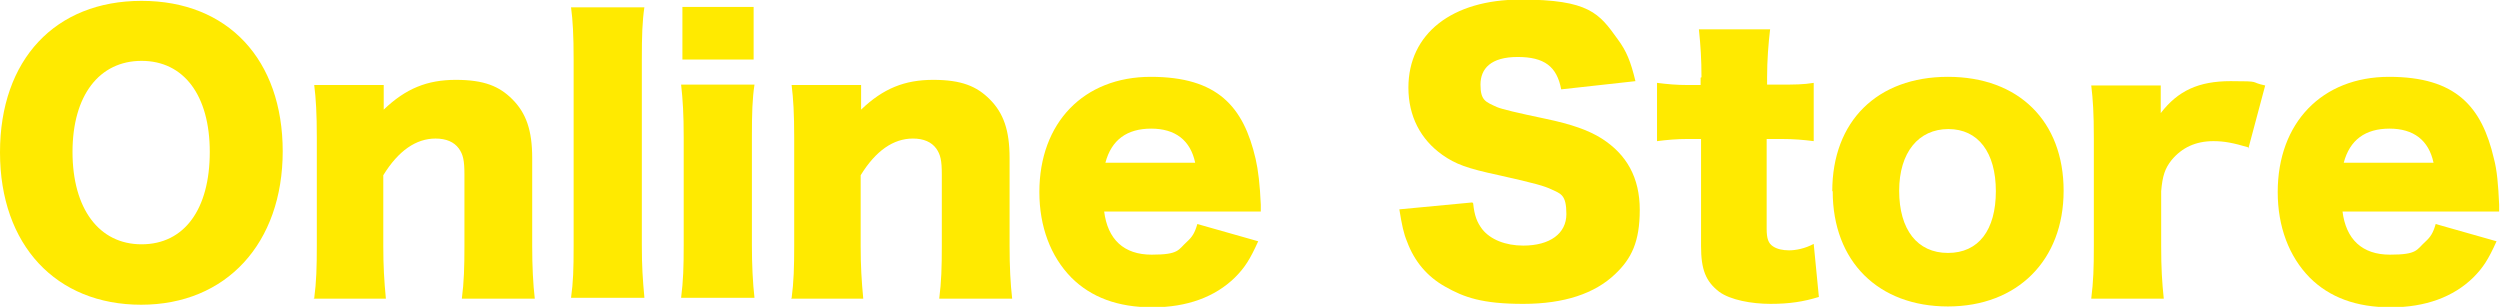
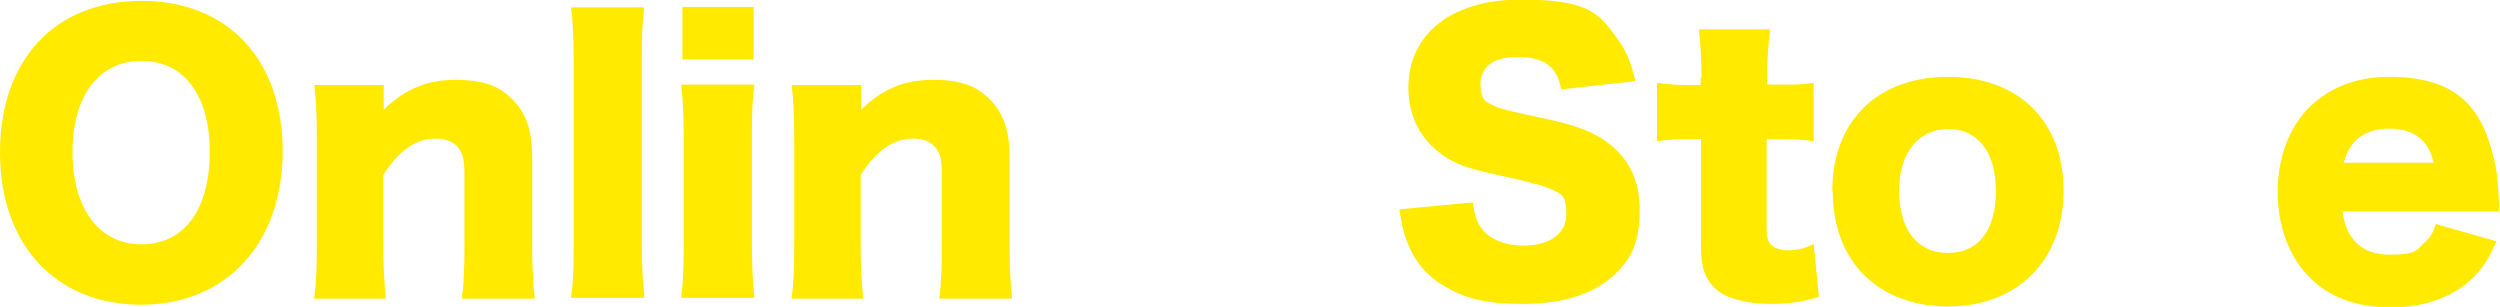
<svg xmlns="http://www.w3.org/2000/svg" id="_レイヤー_2" data-name="レイヤー 2" viewBox="0 0 579.2 71.1">
  <defs>
    <style>
      .cls-1 {
        fill: #ffea00;
        stroke-width: 0px;
      }
    </style>
  </defs>
  <g id="_レイヤー_1-2" data-name="レイヤー 1">
    <g>
      <path class="cls-1" d="M65.5,35c0,21.4-13.1,35.6-32.8,35.6S0,56.8,0,35.3,12.8.2,32.8.2s32.7,13.6,32.7,34.9ZM48.6,35.2c0-13.1-6-21.1-15.8-21.1s-16,8-16,21.1,6.1,21.4,16,21.4,15.8-8.1,15.8-21.4Z" />
      <path class="cls-1" d="M72.8,69.1c.5-3.8.6-7.2.6-12.2v-25c0-5.6-.2-9-.6-12.2h16.1v3.4c0,.5,0,1.7,0,2.3,5.1-4.9,10.1-6.9,16.7-6.9s10.1,1.5,13.1,4.5c3.2,3.2,4.6,7.2,4.6,13.6v20.4c0,4.7.2,8.8.6,12.2h-16.9c.5-3.9.6-7.3.6-12.2v-16.6c0-3.2-.3-4.6-1.3-6-1.1-1.5-2.9-2.3-5.4-2.3-4.5,0-8.6,2.8-12.1,8.5v16.4c0,4.6.2,8,.6,12.2h-16.8Z" />
      <path class="cls-1" d="M149.3,1.6c-.5,3.4-.6,6.7-.6,12.2v43c0,4.9.2,7.9.6,12.2h-17c.5-3.7.6-6.4.6-12.2V13.9c0-5.8-.2-9.2-.6-12.2h17Z" />
      <path class="cls-1" d="M174.8,19.6c-.5,3.3-.6,6.6-.6,12.2v25c0,4.4.2,8.8.6,12.2h-17c.5-4,.6-7.1.6-12.2v-25c0-5.3-.2-8.6-.6-12.2h17ZM174.6,1.6v12.2h-16.5V1.6h16.5Z" />
      <path class="cls-1" d="M183.4,69.1c.5-3.8.6-7.2.6-12.2v-25c0-5.6-.2-9-.6-12.2h16.1v3.4c0,.5,0,1.7,0,2.3,5.1-4.9,10.1-6.9,16.7-6.9s10.1,1.5,13.1,4.5c3.2,3.2,4.6,7.2,4.6,13.6v20.4c0,4.7.2,8.8.6,12.2h-16.9c.5-3.9.6-7.3.6-12.2v-16.6c0-3.2-.3-4.6-1.3-6-1.1-1.5-2.9-2.3-5.4-2.3-4.5,0-8.6,2.8-12.1,8.5v16.4c0,4.6.2,8,.6,12.2h-16.8Z" />
-       <path class="cls-1" d="M255.8,48.9c.8,6.6,4.6,10.1,11,10.1s6.1-1.1,8.2-3c1.2-1.1,1.8-2,2.4-4.1l14.1,4c-1.9,4.2-3.1,6.1-5.4,8.4-4.6,4.5-11.1,6.9-19.1,6.9s-14.2-2.3-18.8-6.9c-4.8-4.9-7.4-11.8-7.4-19.8,0-16.1,10.3-26.7,25.8-26.7s21.5,6.9,24.3,19c.6,2.6,1,6,1.2,10.6,0,.3,0,.8,0,1.6h-36.5ZM276.9,37.7c-1.1-5.2-4.6-7.9-10.2-7.9s-9.2,2.6-10.6,7.9h20.8Z" />
      <path class="cls-1" d="M341.3,47.1c.3,2.9.9,4.4,2.1,6,1.9,2.4,5.4,3.8,9.5,3.8,6.2,0,10-2.8,10-7.3s-1.3-4.7-3.4-5.7c-1.7-.8-3.7-1.4-12.2-3.3-7.5-1.6-10.1-2.6-13.1-4.7-5.1-3.6-7.9-9-7.9-15.6,0-12.5,10.1-20.4,26-20.4s18.2,3.2,22.5,9.2c2,2.7,3,5.1,4.1,9.7l-17.2,1.9c-1-5.3-3.9-7.5-10.1-7.5s-8.6,2.7-8.6,6.4,1.2,4,3.8,5.2q1.6.7,11.2,2.7c6.2,1.3,10.1,2.7,13.1,4.6,5.8,3.7,8.8,9.1,8.8,16.5s-1.9,11.3-5.7,14.9c-4.7,4.5-11.8,6.9-21.3,6.9s-13.7-1.5-18.1-4c-4.1-2.3-7.1-5.8-8.8-10.4-.8-1.9-1.2-3.8-1.8-7.5l16.9-1.6Z" />
      <path class="cls-1" d="M394.2,17.9c0-4.1-.2-7.3-.6-11.1h16.5c-.4,3.3-.7,7.2-.7,11.1v1.7h2.9c3.6,0,5.4,0,7.9-.4v13.5c-2.4-.3-4.5-.5-7.5-.5h-3.4v20.8c0,2.3.4,3.4,1.5,4.1.9.6,2.2.9,3.7.9s3.7-.4,5.7-1.5l1.2,12.3c-3.6,1.1-6.8,1.6-11.2,1.6s-9.3-.9-11.9-2.8c-3.1-2.4-4.2-5.1-4.2-10.6v-24.8h-3.1c-2.6,0-4.7.2-7.1.5v-13.5c2.4.3,4.4.5,7.2.5h2.9v-1.7Z" />
      <path class="cls-1" d="M424.5,44.3c0-16.2,10.4-26.5,26.8-26.5s26.8,10.3,26.8,26.4-10.7,26.8-26.8,26.8-26.7-10.4-26.7-26.7ZM440,44.2c0,9,4.2,14.4,11.3,14.4s11.1-5.3,11.1-14.3-4.1-14.4-11-14.4-11.4,5.4-11.4,14.3Z" />
-       <path class="cls-1" d="M521.1,34.2c-3.7-1.1-5.8-1.5-8.3-1.5-4.1,0-7.3,1.5-9.7,4.4-1.5,1.9-2.1,3.6-2.4,7.2v12.7c0,5.2.2,8.3.6,12.2h-16.8c.5-4.1.6-7,.6-12.2v-25c0-5.9-.2-8.8-.6-12.2h16.1v6.4c4-5.2,8.8-7.4,16.2-7.4s4.2.2,8,1l-3.9,14.6Z" />
      <path class="cls-1" d="M542.7,48.9c.8,6.6,4.6,10.1,11,10.1s6.1-1.1,8.2-3c1.2-1.1,1.8-2,2.4-4.1l14.1,4c-1.9,4.2-3.1,6.1-5.4,8.4-4.6,4.5-11.1,6.9-19.1,6.9s-14.2-2.3-18.8-6.9c-4.8-4.9-7.4-11.8-7.4-19.8,0-16.1,10.3-26.7,25.8-26.7s21.5,6.9,24.3,19c.7,2.6,1,6,1.2,10.6,0,.3,0,.8,0,1.6h-36.5ZM563.8,37.7c-1.1-5.2-4.6-7.9-10.2-7.9s-9.2,2.6-10.6,7.9h20.8Z" />
    </g>
  </g>
</svg>